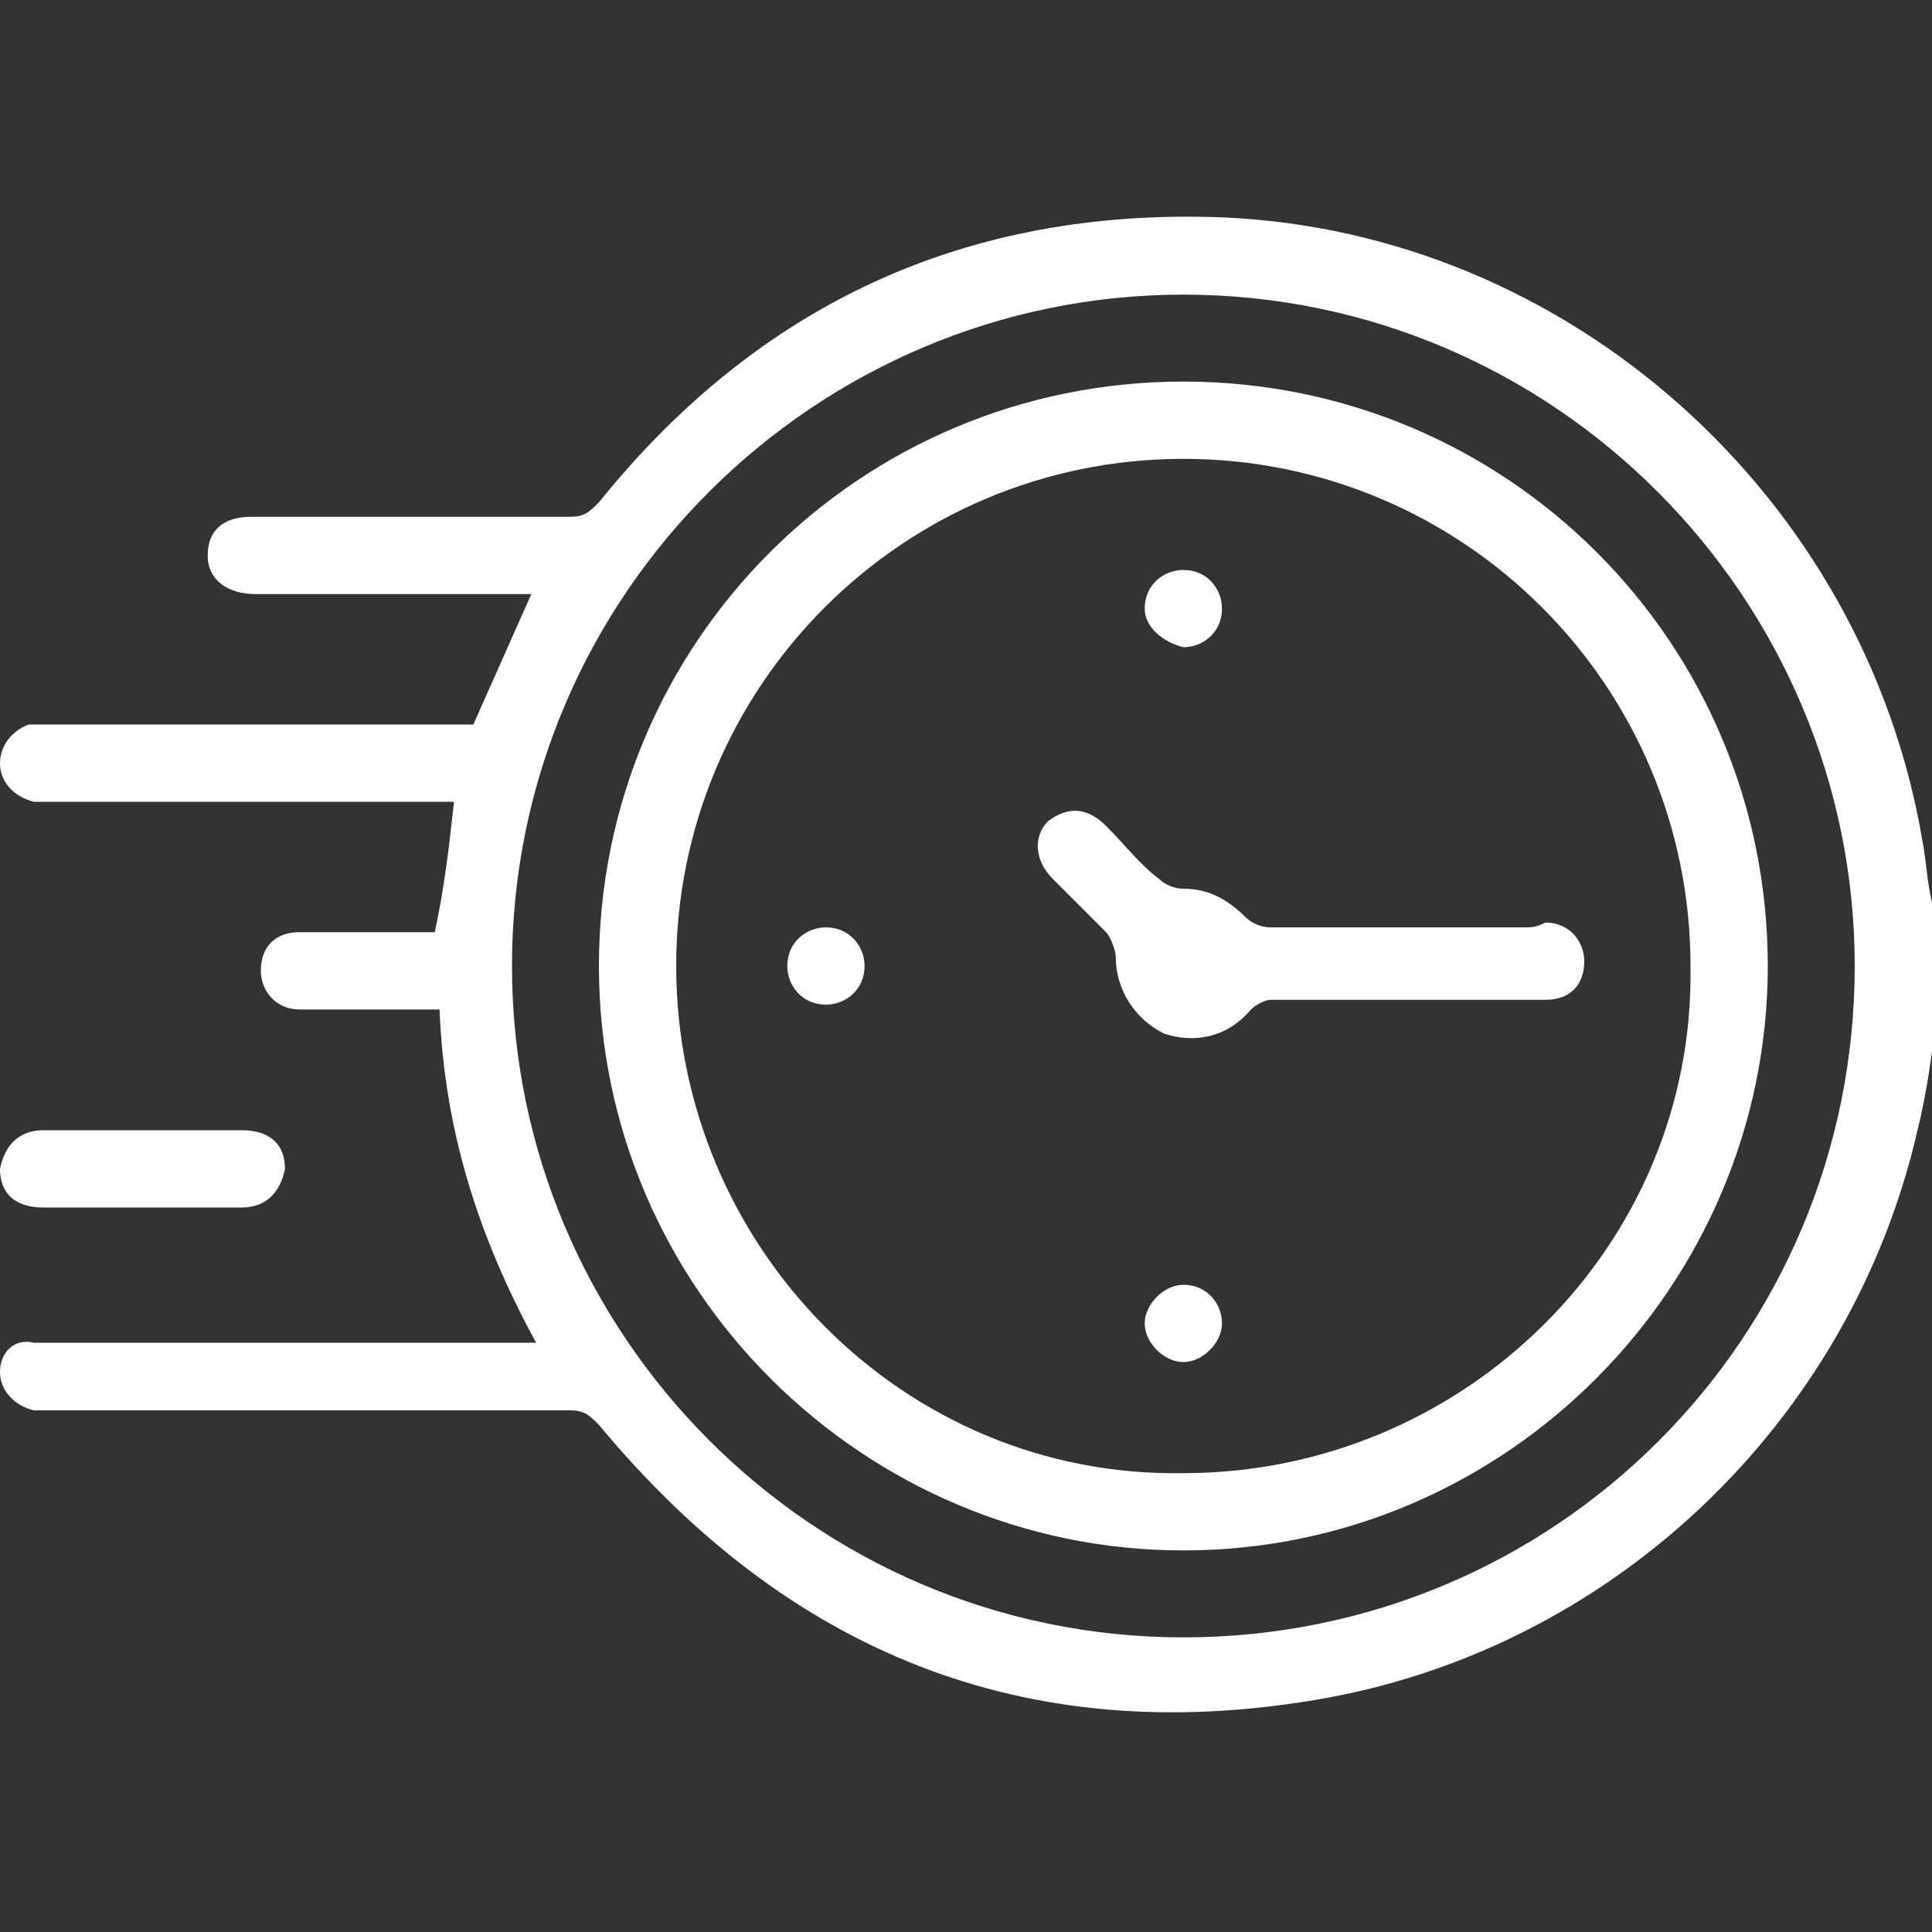
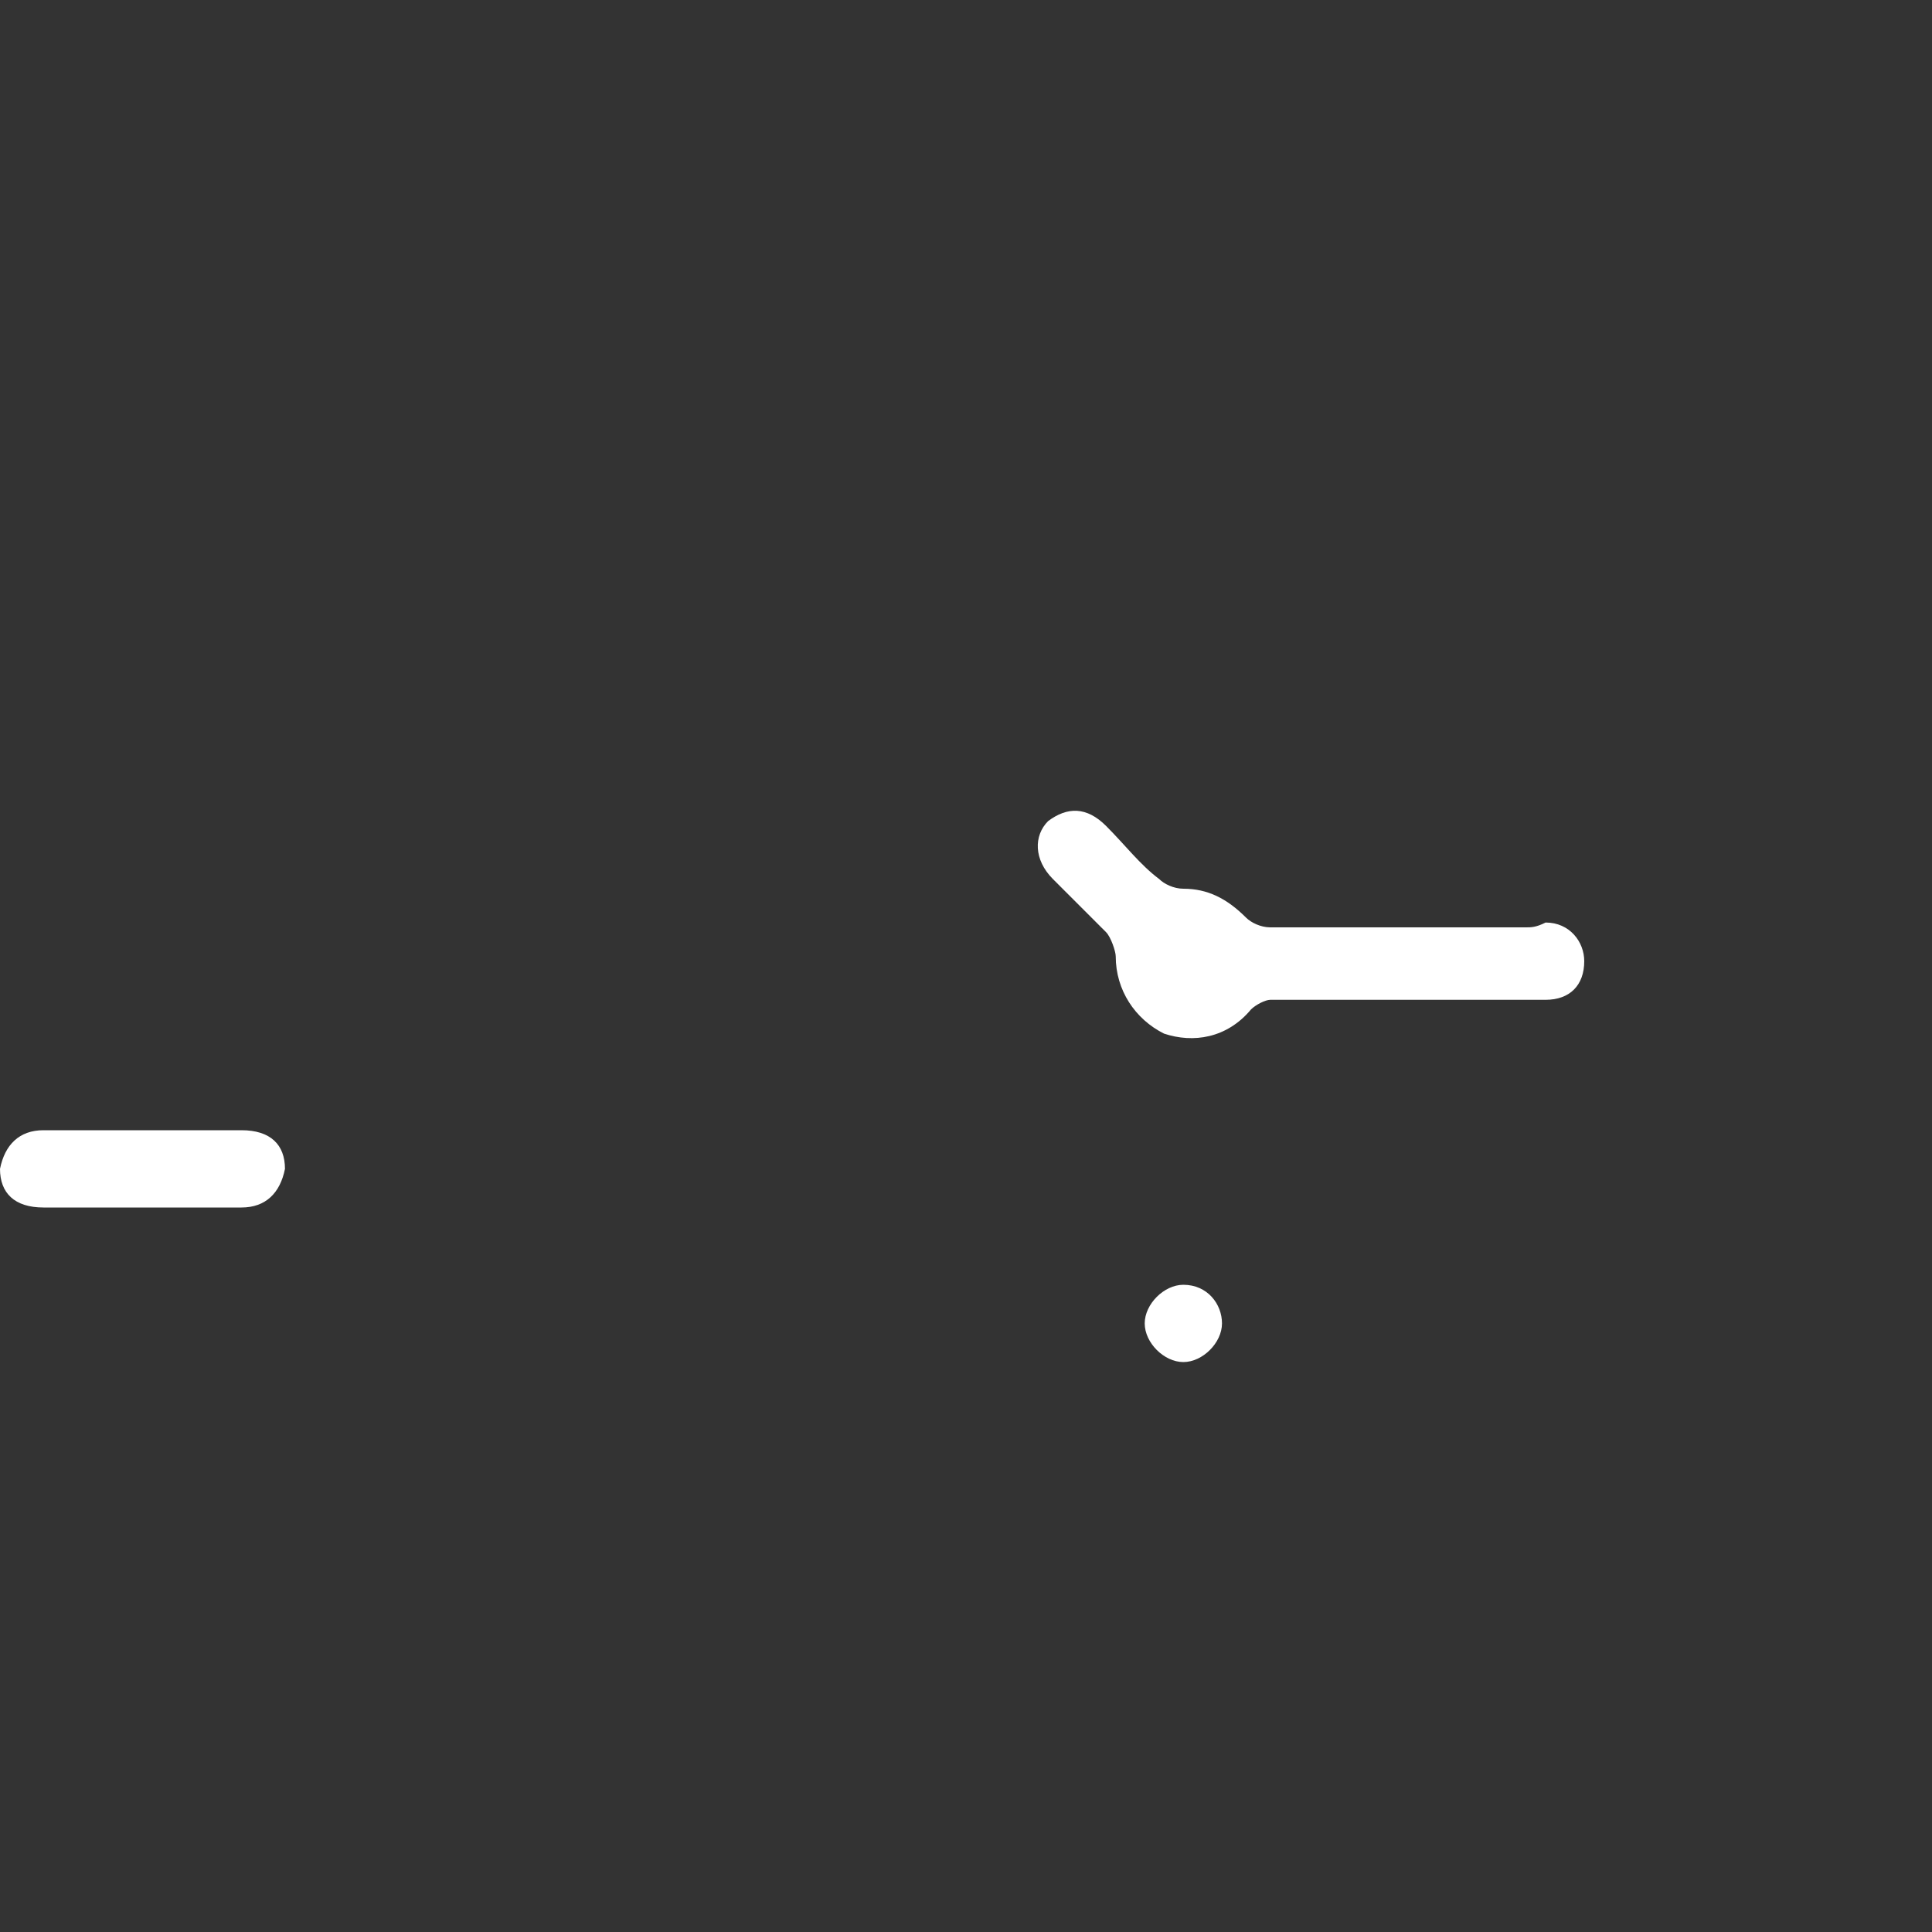
<svg xmlns="http://www.w3.org/2000/svg" version="1.1" id="Layer_1" x="0px" y="0px" viewBox="0 0 40 40" style="enable-background:new 0 0 40 40;" xml:space="preserve">
  <rect x="0" y="0" width="40" height="40" fill="#333333" stroke="none" />
  <style type="text/css">
	.st0{fill:#FFFFFF;}
</style>
  <g>
-     <path class="st0" d="M39.8,17.4c-1.2-7.1-7.3-12.6-14.5-12.9c-5.3-0.2-9.6,1.8-12.9,5.9c-0.2,0.2-0.3,0.3-0.6,0.3   c-2.2,0-4.4,0-6.6,0c-0.6,0-0.9,0.3-0.9,0.8c0,0.5,0.4,0.8,1,0.8c1.8,0,3.6,0,5.4,0H11c-0.4,0.9-0.8,1.8-1.2,2.7H9.4   c-2.8,0-5.6,0-8.4,0c-0.1,0-0.3,0-0.4,0C0.3,15.1,0,15.4,0,15.8c0,0.4,0.3,0.7,0.7,0.8c0.1,0,0.3,0,0.4,0c2.6,0,5.3,0,7.9,0h0.4   c-0.1,0.9-0.2,1.8-0.4,2.7H8.8c-0.9,0-1.7,0-2.6,0c-0.5,0-0.8,0.3-0.8,0.8c0,0.4,0.3,0.8,0.8,0.8c0.2,0,0.5,0,0.7,0   c0.7,0,1.5,0,2.2,0c0.1,2.5,0.8,4.7,2,6.9h-0.5c-3.2,0-6.4,0-9.5,0c-0.1,0-0.3,0-0.4,0C0.3,27.7,0,28,0,28.4c0,0.4,0.3,0.7,0.7,0.8   c0.1,0,0.3,0,0.4,0c3.6,0,7.1,0,10.7,0c0.3,0,0.4,0.1,0.6,0.3c3.9,4.7,8.8,6.7,14.8,5.7c6.1-1,11.1-5.7,12.5-11.8   c0.2-0.8,0.3-1.6,0.4-2.4v-2C39.9,18.5,39.9,17.9,39.8,17.4z M24.5,33.9c-7.7,0-13.9-6.3-13.9-13.9c0-7.7,6.3-13.9,13.9-13.9   c7.7,0,13.9,6.3,13.9,13.9C38.4,27.7,32.2,33.9,24.5,33.9z" />
    <path class="st0" d="M0.9,25c0.7,0,1.3,0,2,0c0.7,0,1.4,0,2.1,0c0.5,0,0.8-0.3,0.9-0.8c0-0.5-0.3-0.8-0.9-0.8c-1.4,0-2.7,0-4.1,0   c-0.5,0-0.8,0.3-0.9,0.8C0,24.7,0.3,25,0.9,25z" />
-     <path class="st0" d="M24.5,7.9c-6.7,0-12.1,5.4-12.1,12.1c0,6.7,5.5,12.1,12.1,12.1c6.7,0,12.1-5.5,12.1-12.1   C36.6,13.3,31.2,7.9,24.5,7.9z M24.5,30.5C18.7,30.6,14,25.8,14,20c0-5.8,4.7-10.5,10.5-10.5c5.8,0,10.5,4.7,10.5,10.5   C35.1,25.8,30.3,30.5,24.5,30.5z" />
    <path class="st0" d="M31.6,19.2c-1.8,0-3.6,0-5.3,0c-0.2,0-0.4-0.1-0.5-0.2c-0.4-0.4-0.8-0.6-1.3-0.6c-0.2,0-0.4-0.1-0.5-0.2   c-0.4-0.3-0.7-0.7-1.1-1.1c-0.4-0.4-0.8-0.4-1.2-0.1c-0.3,0.3-0.3,0.8,0.1,1.2c0.4,0.4,0.7,0.7,1.1,1.1c0.1,0.1,0.2,0.4,0.2,0.5   c0,0.7,0.4,1.3,1,1.6c0.6,0.2,1.3,0.1,1.8-0.5c0.1-0.1,0.3-0.2,0.4-0.2c0.9,0,1.9,0,2.8,0c1,0,1.9,0,2.9,0c0.5,0,0.8-0.3,0.8-0.8   c0-0.4-0.3-0.8-0.8-0.8C31.8,19.2,31.7,19.2,31.6,19.2z" />
-     <path class="st0" d="M24.5,13.4c0.4,0,0.8-0.3,0.8-0.8c0-0.4-0.3-0.8-0.8-0.8c-0.4,0-0.8,0.3-0.8,0.8C23.7,13,24.1,13.3,24.5,13.4z   " />
    <path class="st0" d="M24.5,26.6c-0.4,0-0.8,0.4-0.8,0.8c0,0.4,0.4,0.8,0.8,0.8c0.4,0,0.8-0.4,0.8-0.8C25.3,27,25,26.6,24.5,26.6z" />
-     <path class="st0" d="M17.1,19.2c-0.4,0-0.8,0.3-0.8,0.8c0,0.4,0.3,0.8,0.8,0.8c0.4,0,0.8-0.3,0.8-0.8   C17.9,19.6,17.6,19.2,17.1,19.2z" />
  </g>
</svg>